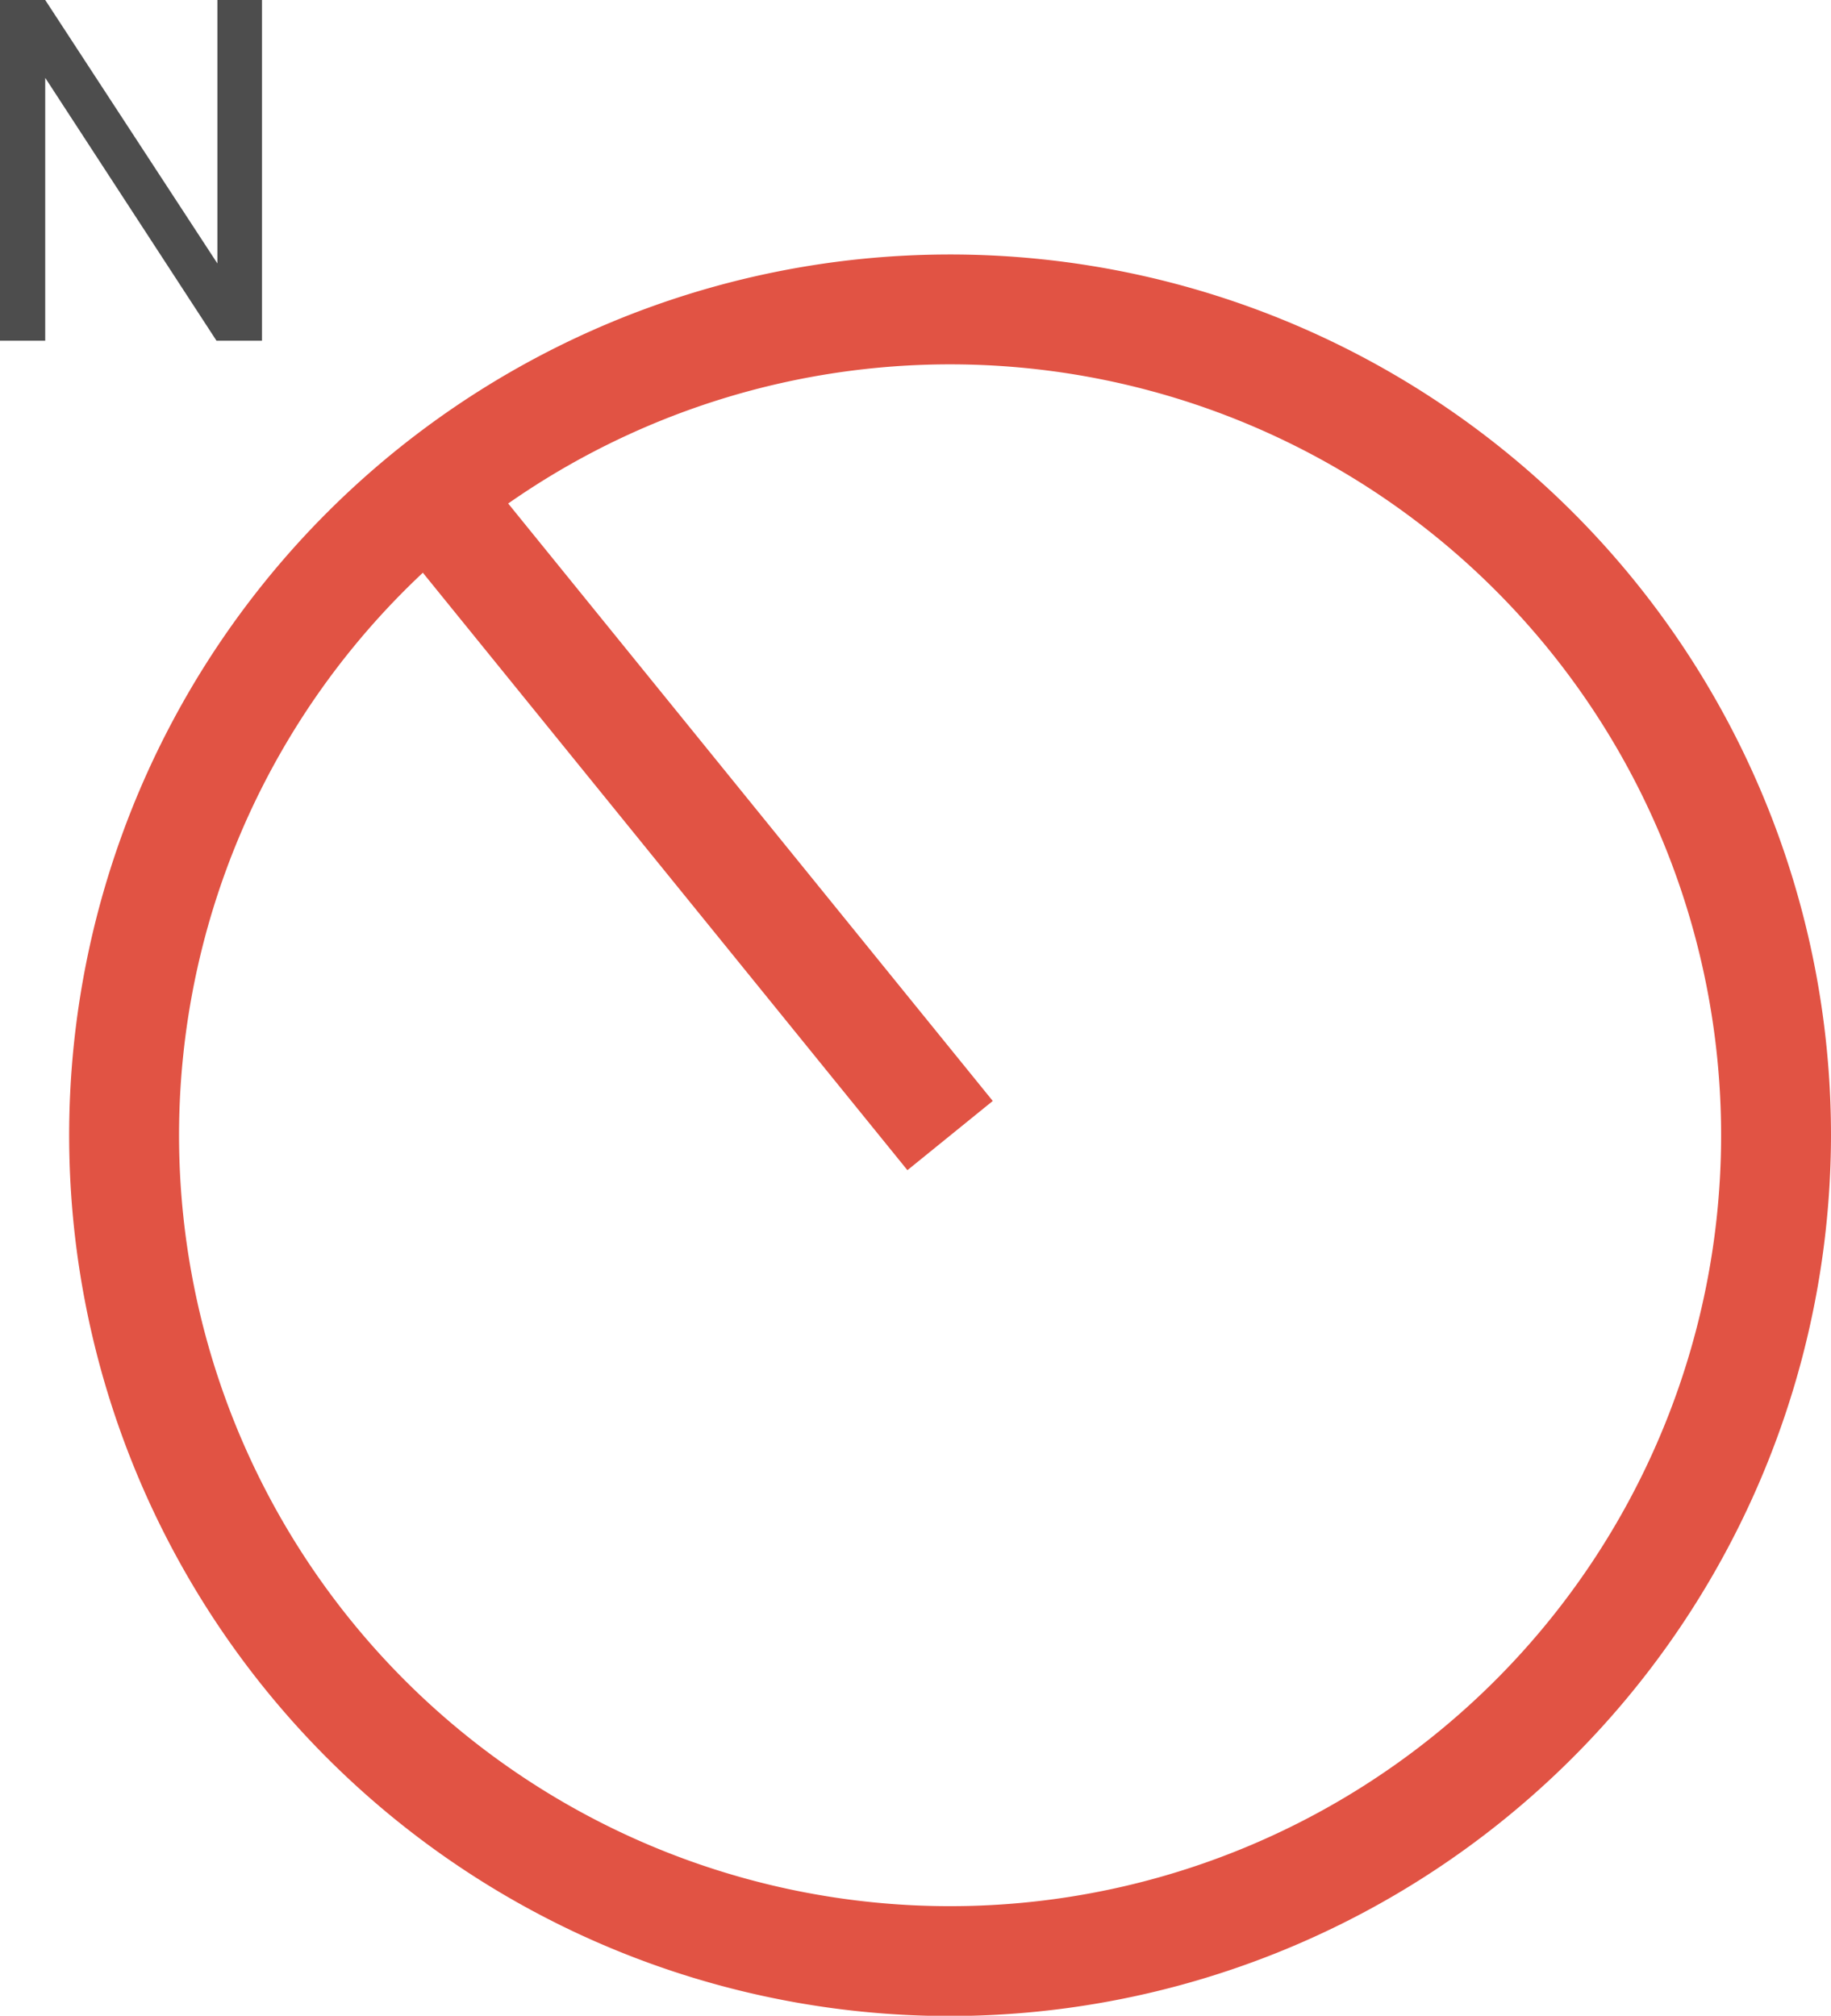
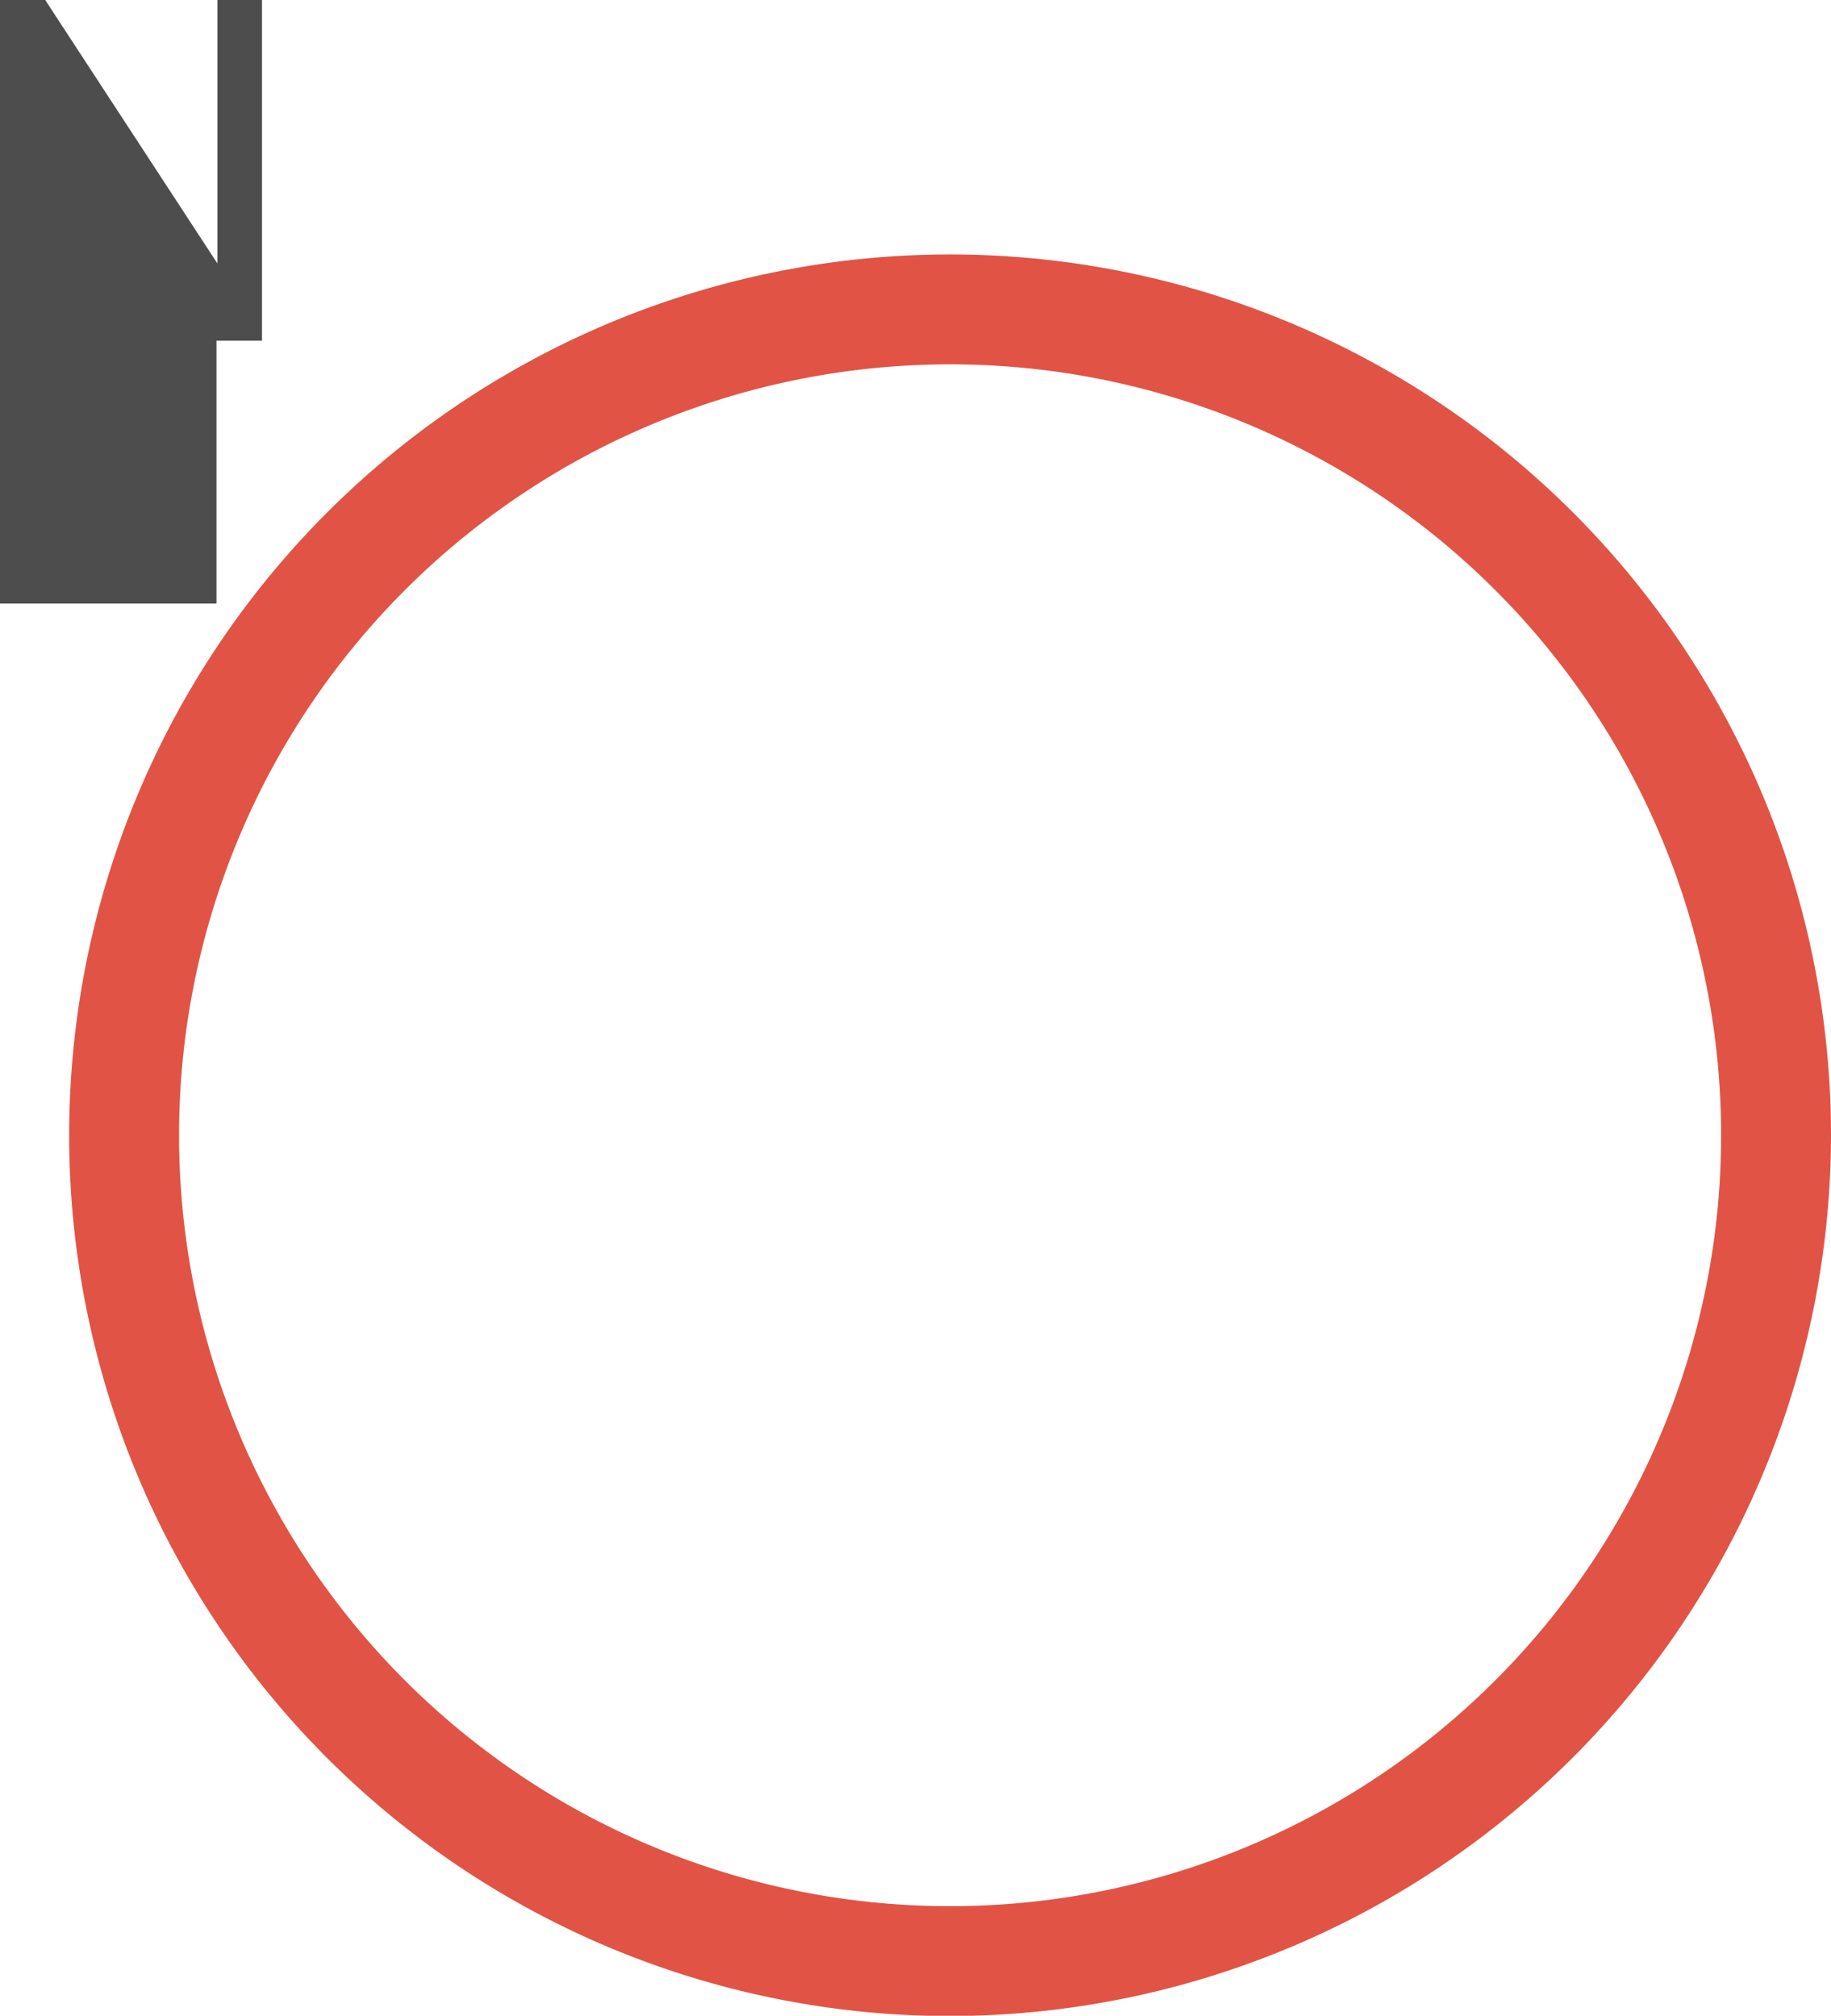
<svg xmlns="http://www.w3.org/2000/svg" viewBox="0 0 61.15 67.33">
  <defs>
    <style>.cls-1{fill:#e15344;}.cls-2{isolation:isolate;}.cls-3{fill:#4d4d4d;}</style>
  </defs>
  <g id="Capa_2" data-name="Capa 2">
    <g id="Capa_1-2" data-name="Capa 1">
      <g id="Grupo_1771" data-name="Grupo 1771">
        <path id="Trazado_630" data-name="Trazado 630" class="cls-1" d="M33.05,69.65A29.42,29.42,0,1,1,62.47,40.22h0A29.46,29.46,0,0,1,33.05,69.65Zm0-55.17A25.75,25.75,0,1,0,58.8,40.23,25.75,25.75,0,0,0,33.05,14.48Z" transform="translate(-1.32 -2.31)" />
-         <rect id="Rectángulo_163" data-name="Rectángulo 163" class="cls-1" x="22.53" y="15.73" width="3.67" height="27.59" transform="translate(-14.48 19.63) rotate(-39.04)" />
        <g id="N" class="cls-2">
          <g class="cls-2">
-             <path class="cls-3" d="M10.07,2.31V13.69H8.55L2.83,4.91v8.78H1.32V2.31H2.83l5.75,8.8V2.31Z" transform="translate(-1.32 -2.31)" />
+             <path class="cls-3" d="M10.07,2.31V13.69H8.55v8.78H1.32V2.31H2.83l5.75,8.8V2.31Z" transform="translate(-1.32 -2.31)" />
          </g>
        </g>
      </g>
    </g>
  </g>
</svg>